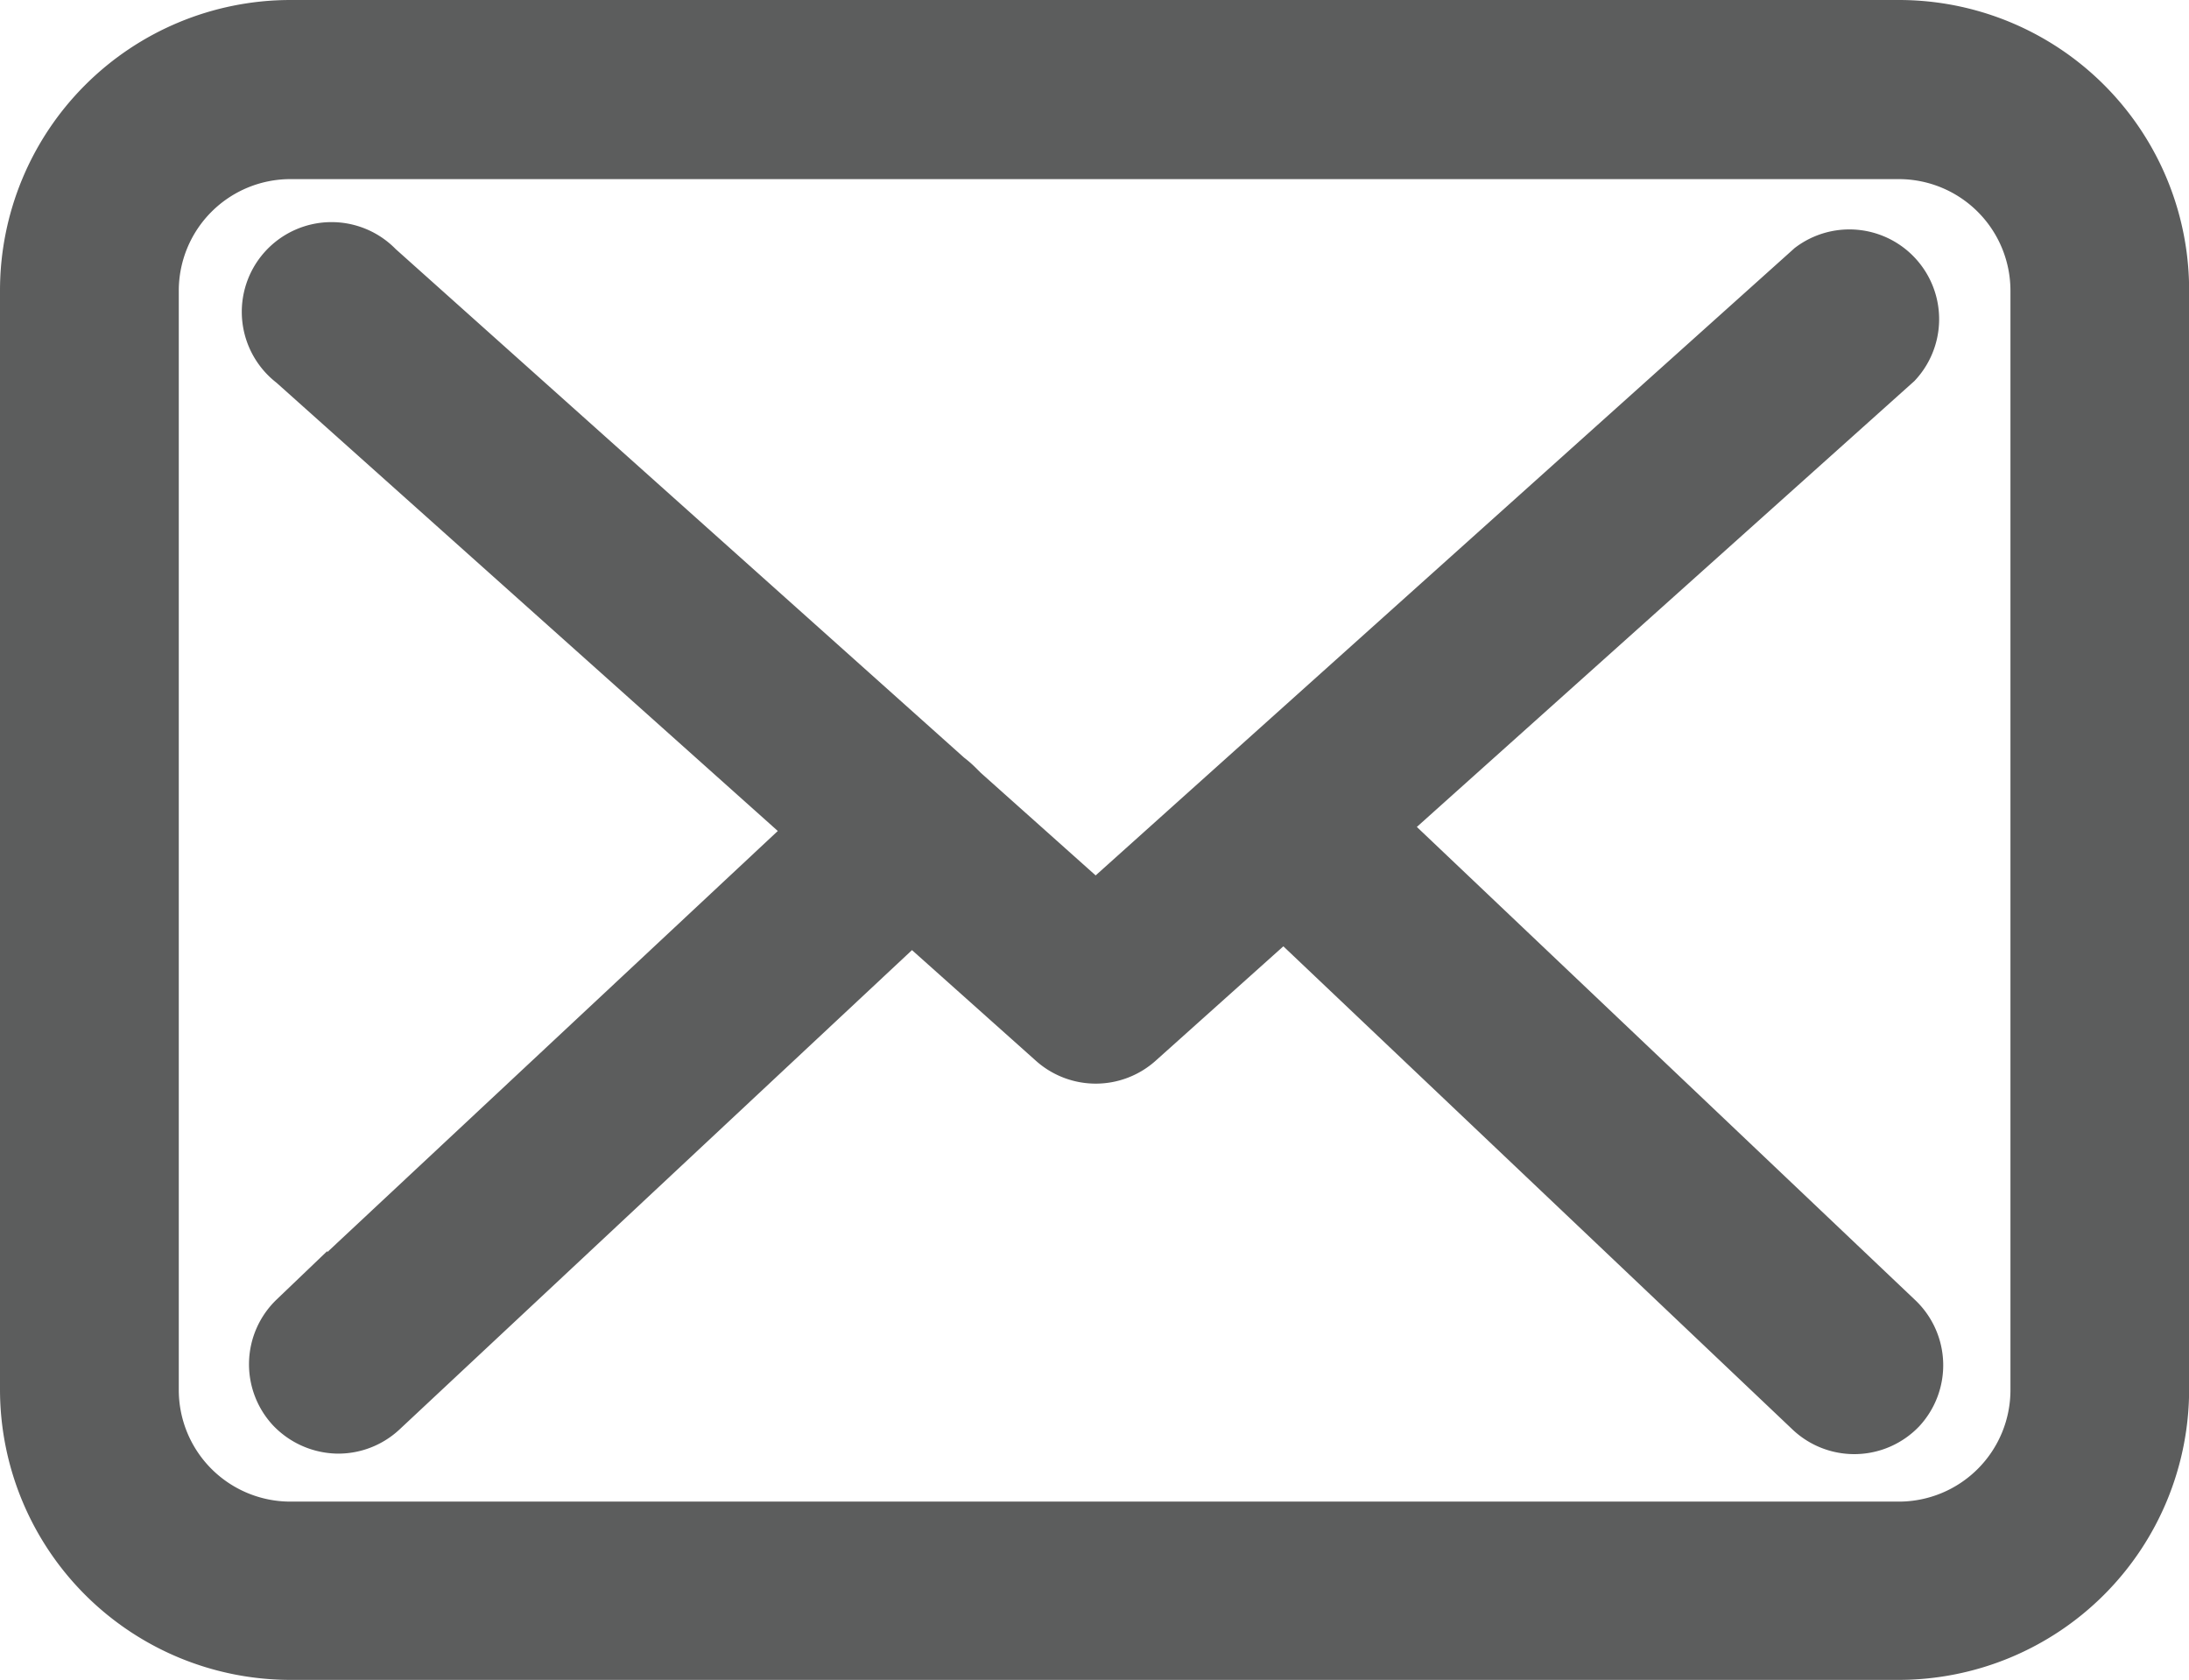
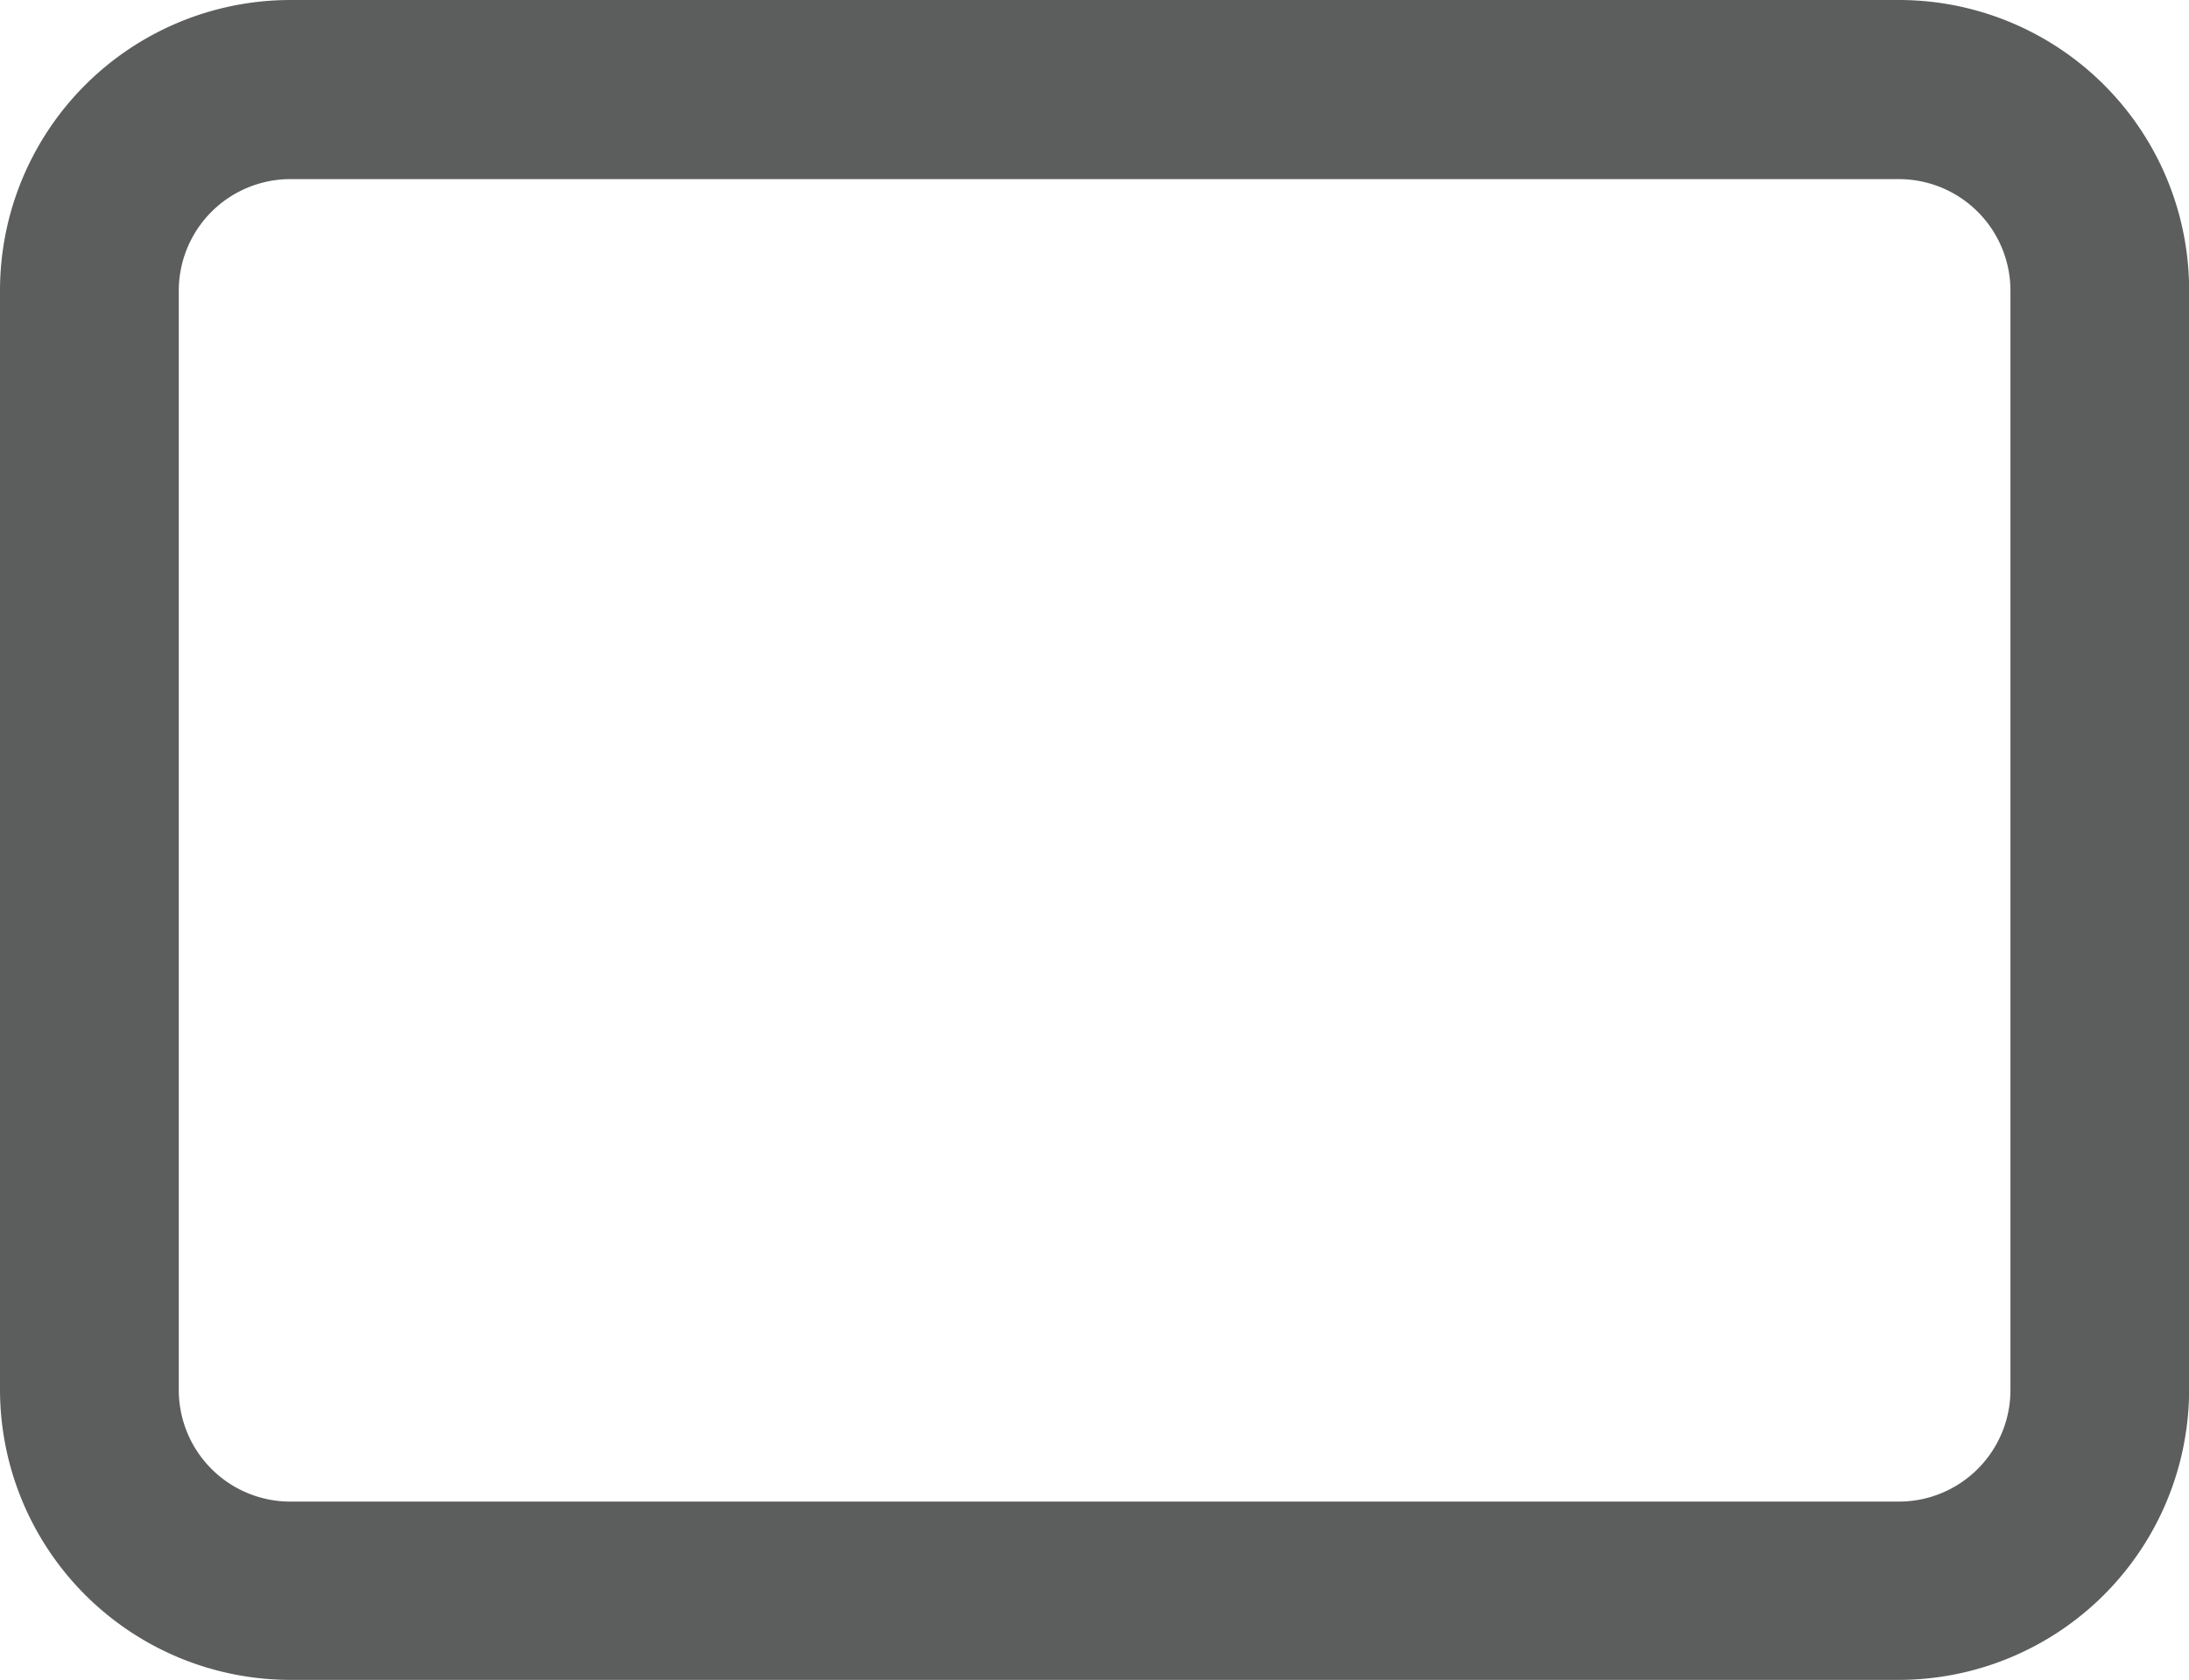
<svg xmlns="http://www.w3.org/2000/svg" width="18.292" height="14.04" viewBox="0 0 18.292 14.04">
  <g id="mail" transform="translate(0.25 -57.5)">
    <path id="Path_5" data-name="Path 5" d="M15.62,57.75H2.176A2.178,2.178,0,0,0,0,59.926v9.189A2.178,2.178,0,0,0,2.176,71.29H15.617a2.178,2.178,0,0,0,2.176-2.176V59.929A2.175,2.175,0,0,0,15.62,57.75ZM16.8,69.115A1.183,1.183,0,0,1,15.62,70.3H2.176A1.183,1.183,0,0,1,.994,69.115V59.929a1.183,1.183,0,0,1,1.182-1.182H15.617A1.183,1.183,0,0,1,16.8,59.929v9.185Z" fill="#5c5d5d" stroke="#5c5d5d" stroke-width="0.5" />
-     <path id="Path_6" data-name="Path 6" d="M64.921,113.675l4.351-3.9a.5.5,0,0,0-.666-.74l-6,5.386-1.171-1.046s-.007-.007-.007-.011a.737.737,0,0,0-.081-.07l-4.764-4.263a.5.5,0,1,0-.663.744l4.4,3.935-4.385,4.1a.5.5,0,0,0-.022.7.508.508,0,0,0,.364.158.5.5,0,0,0,.339-.133l4.451-4.164,1.208,1.079a.5.5,0,0,0,.663,0l1.241-1.112,4.425,4.2a.5.5,0,0,0,.7-.018.5.5,0,0,0-.018-.7Z" transform="translate(-53.7 -49.269)" fill="#5c5d5d" stroke="#5c5d5d" stroke-width="0.5" />
  </g>
</svg>